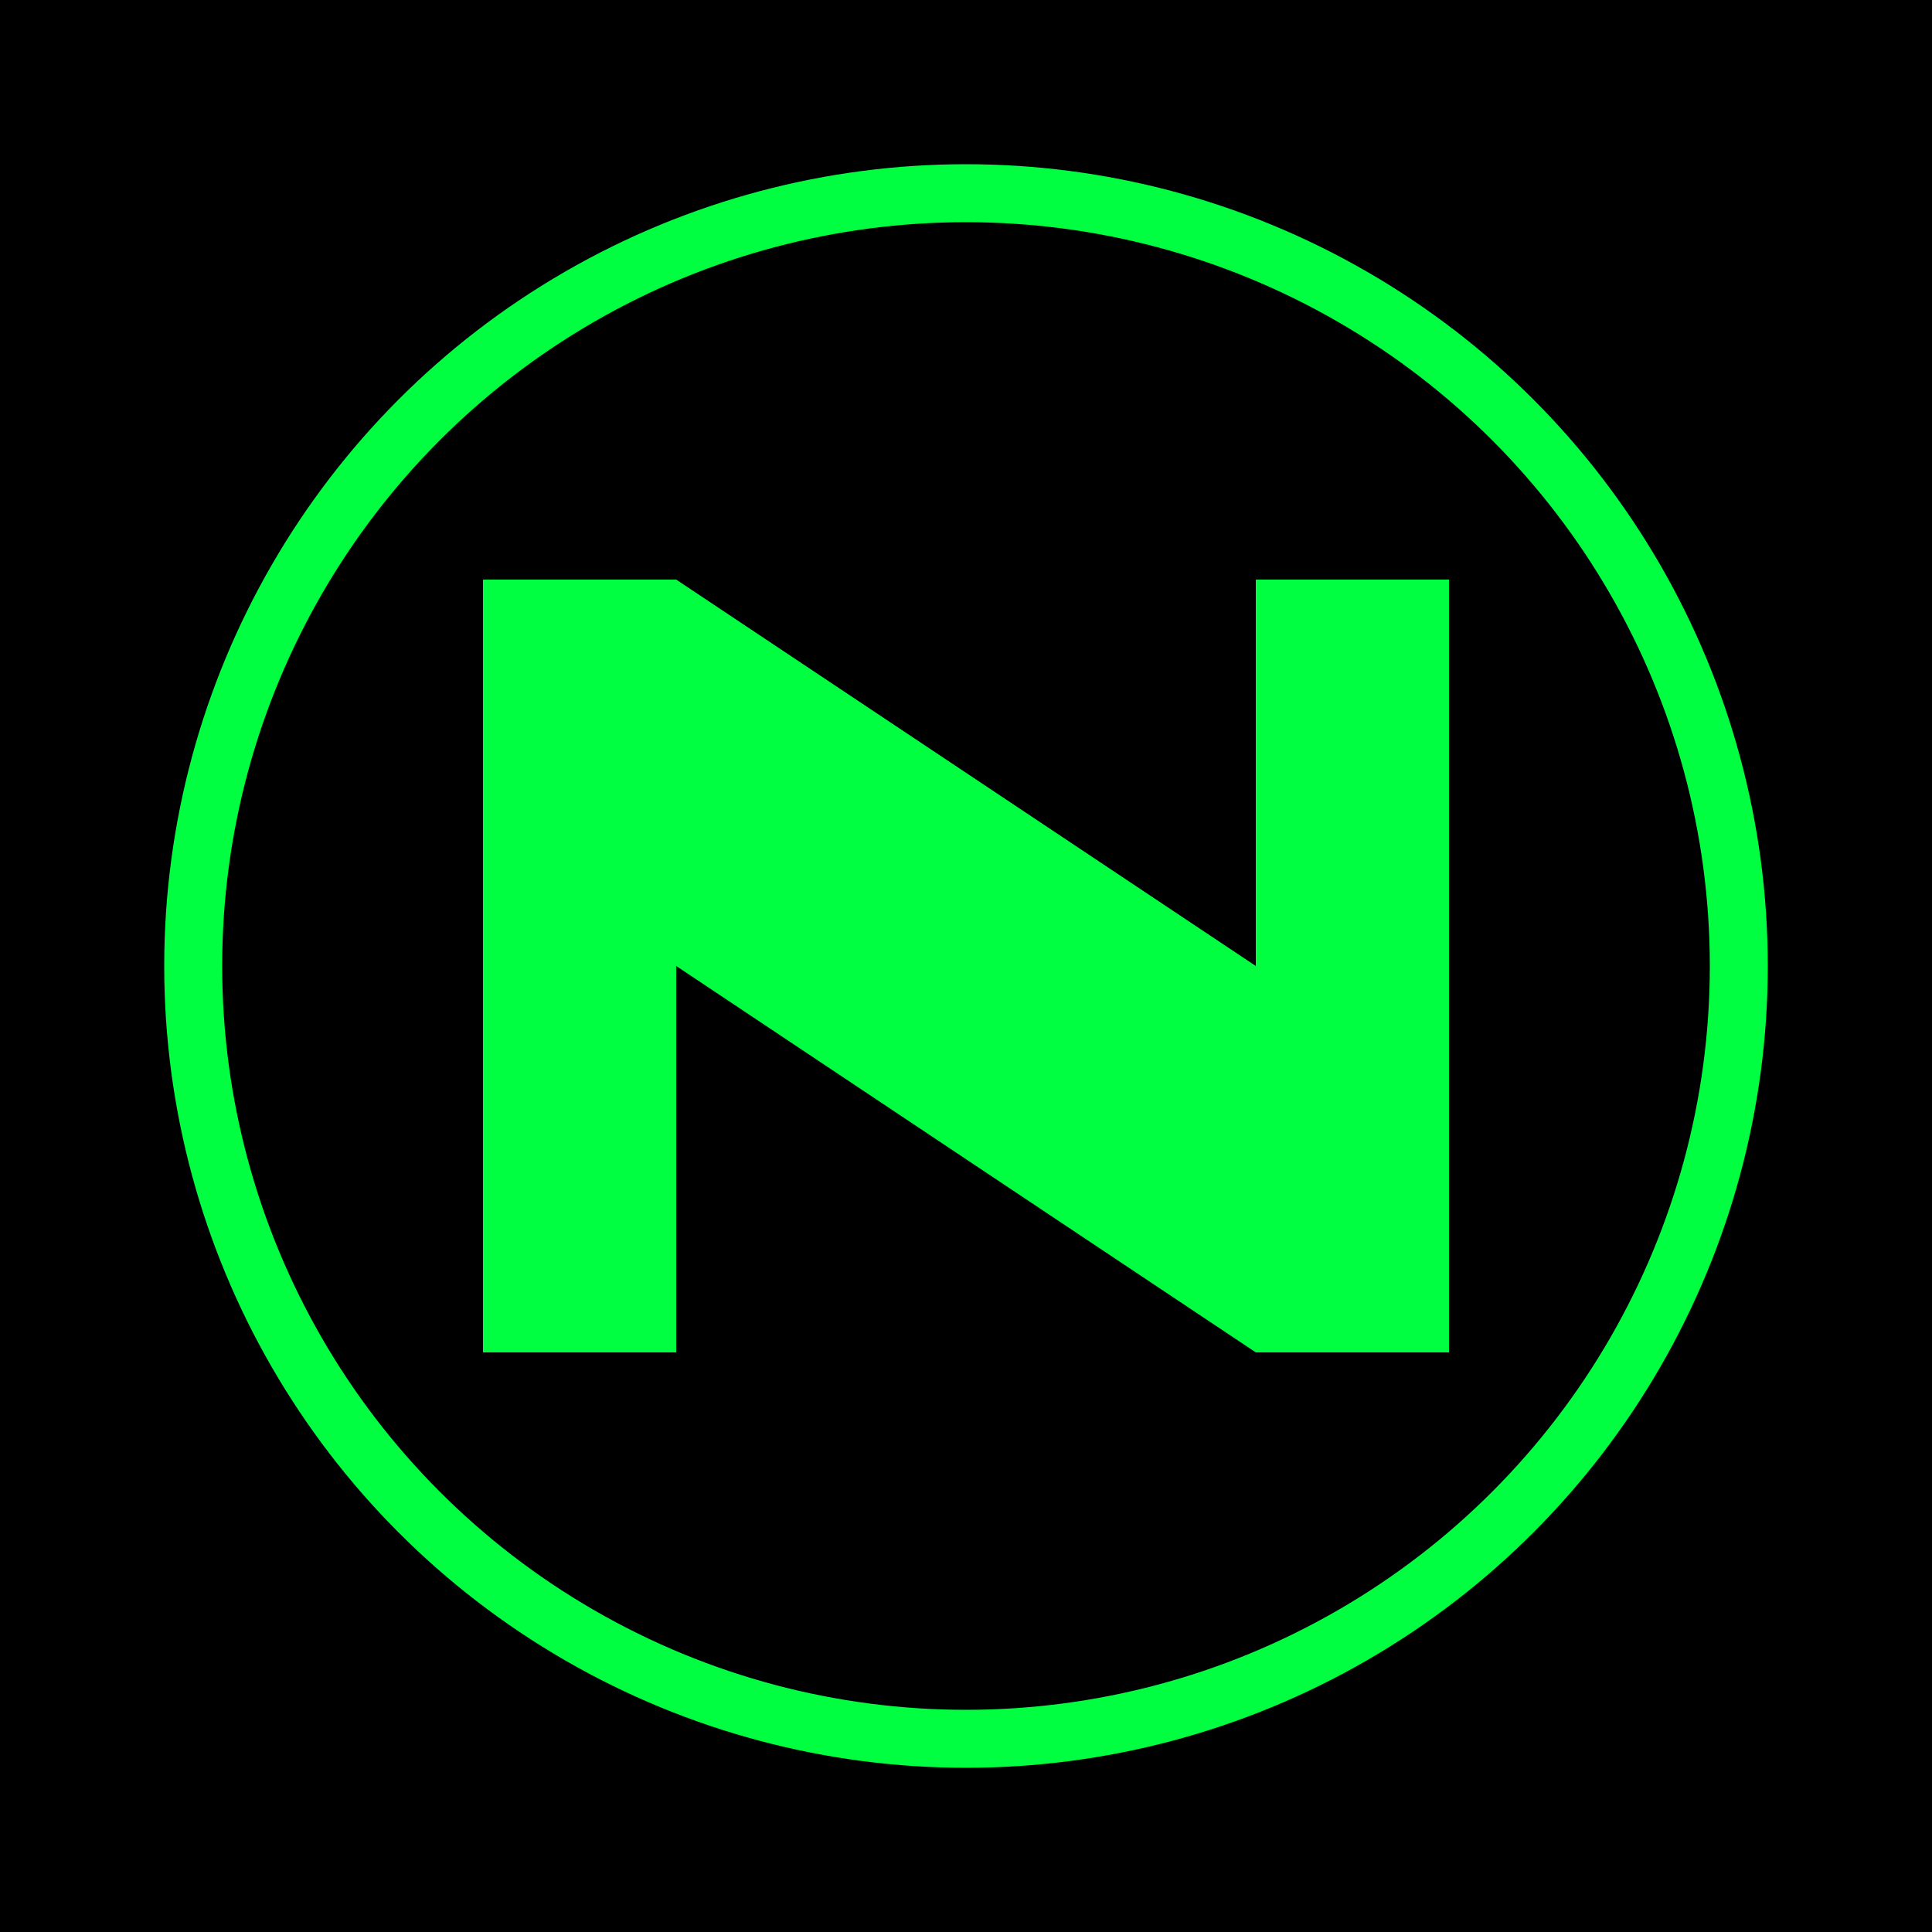
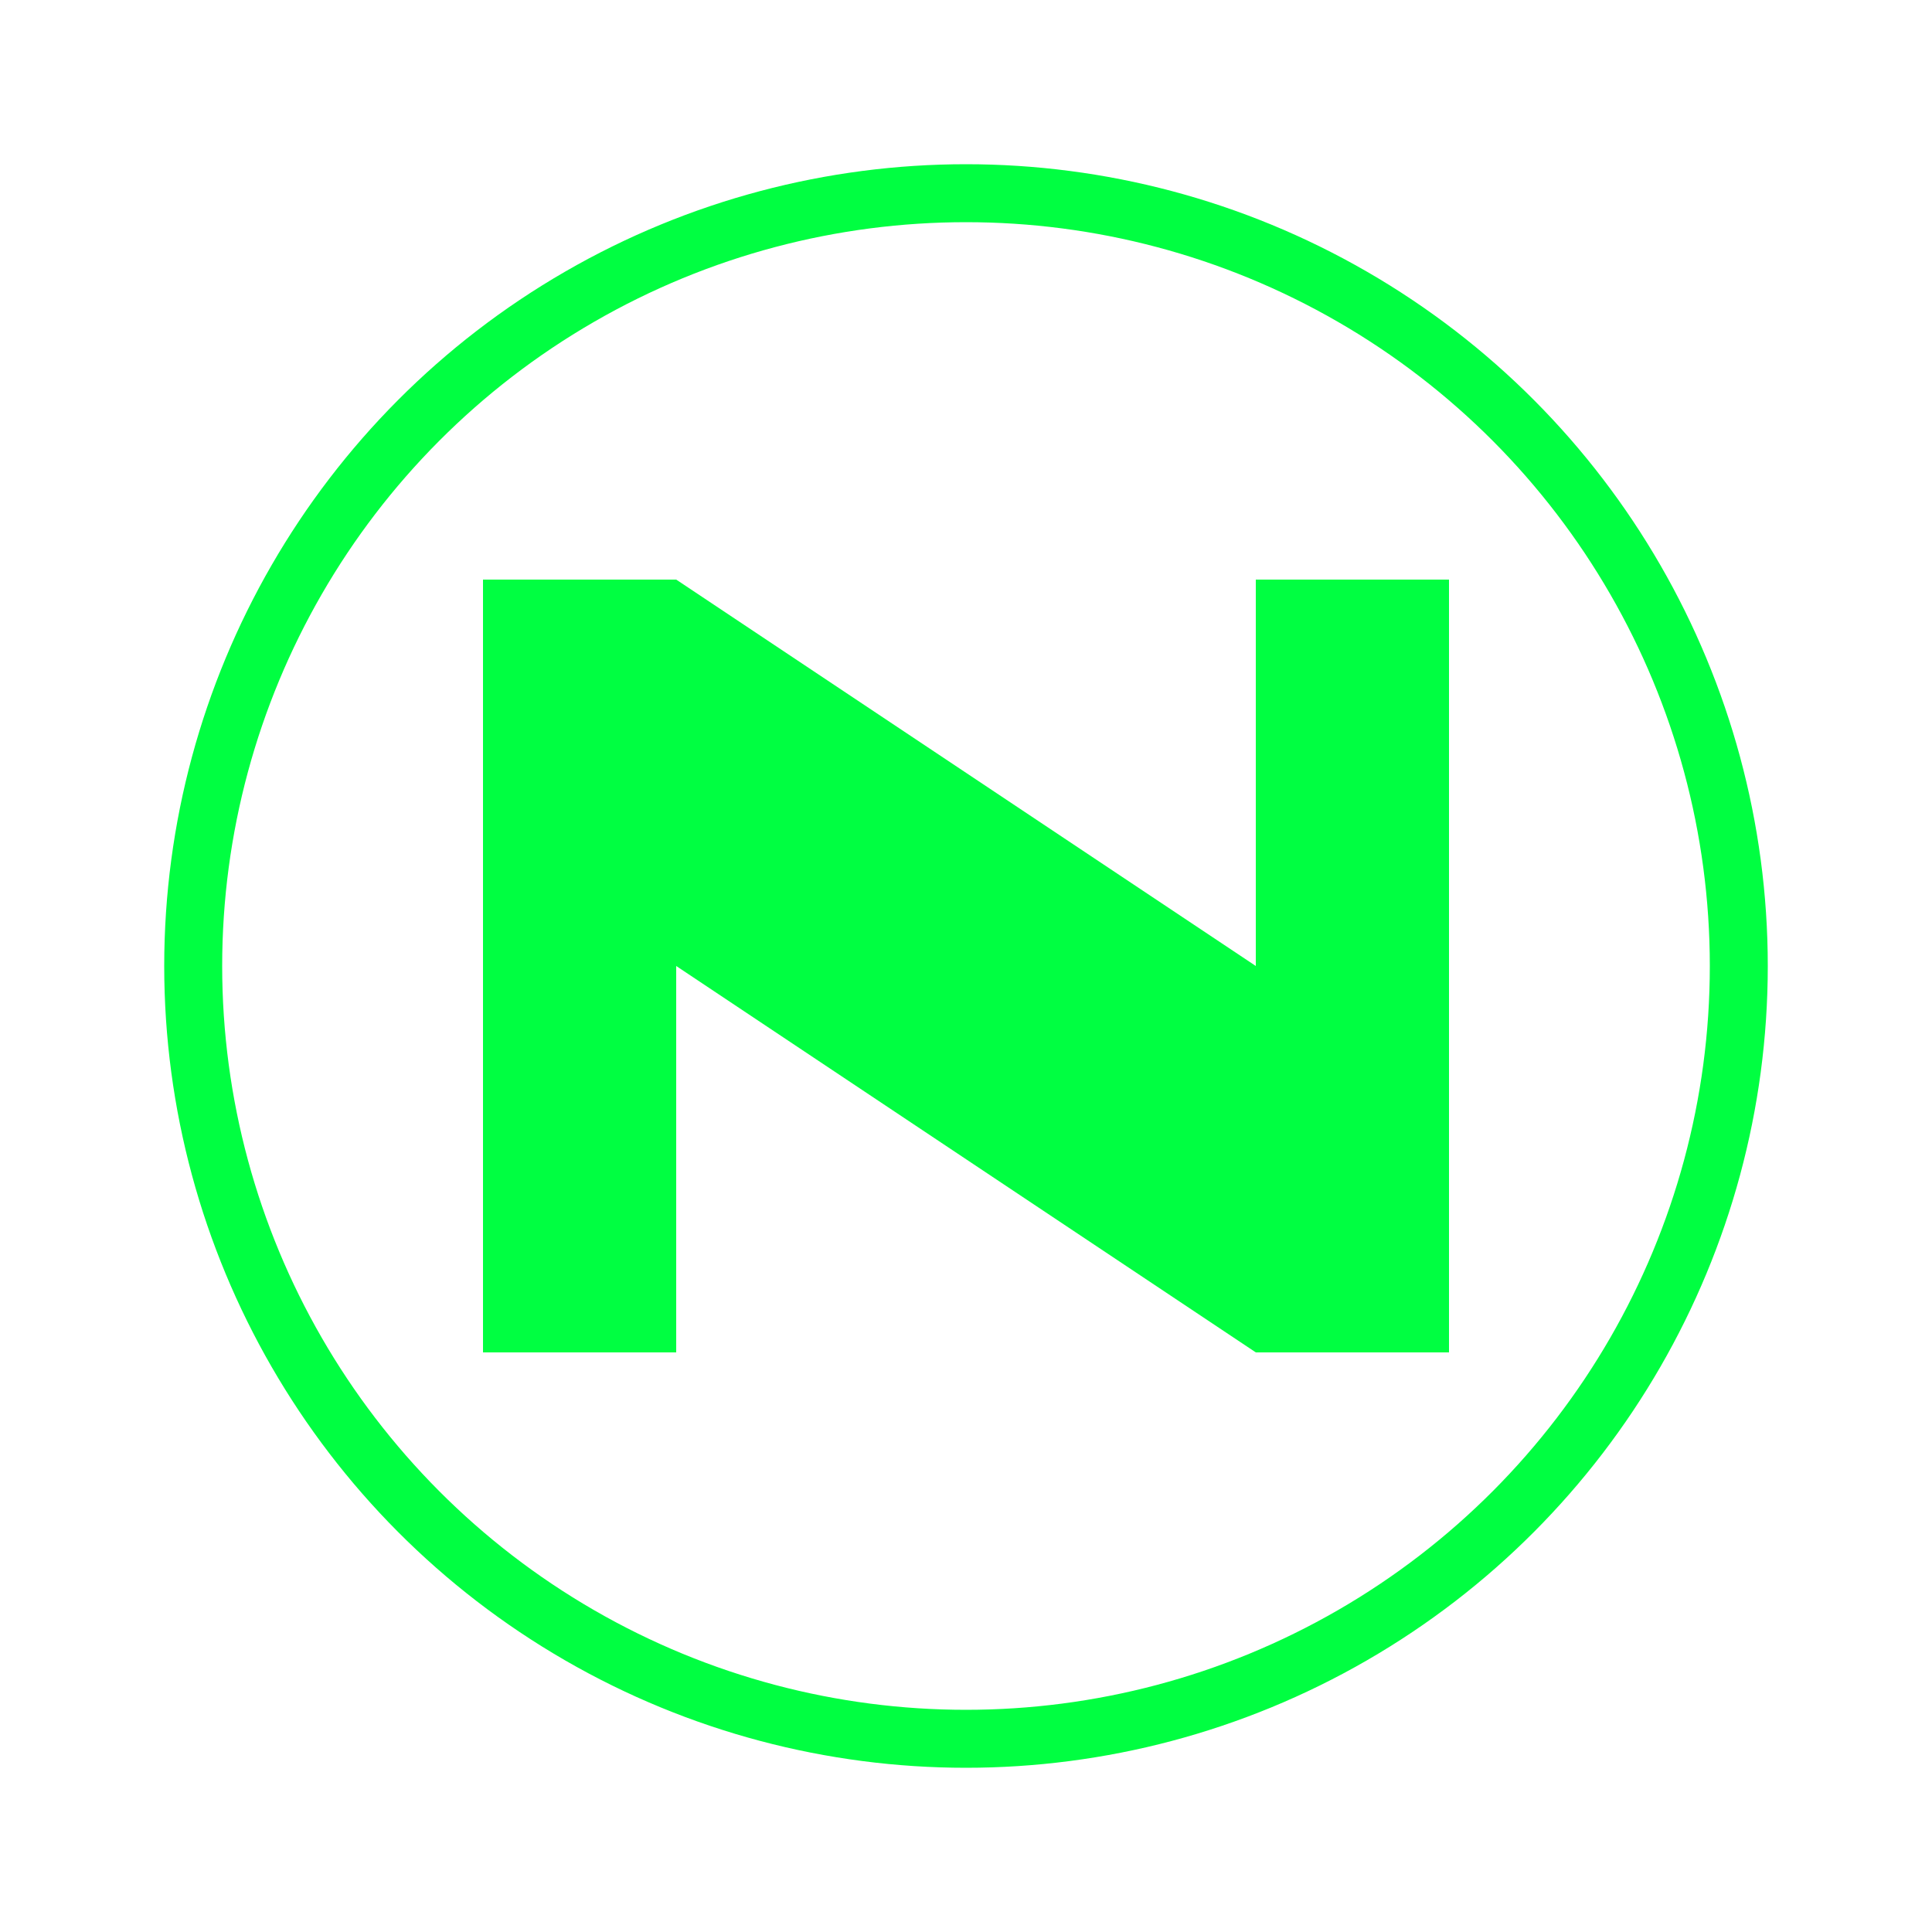
<svg xmlns="http://www.w3.org/2000/svg" viewBox="0 0 100 100">
-   <rect width="100" height="100" fill="#000" />
-   <path fill="#00ff41" d="M25,30 L25,70 L35,70 L35,50 L65,70 L75,70 L75,30 L65,30 L65,50 L35,30 L25,30 Z" />
+   <path fill="#00ff41" d="M25,30 L25,70 L35,70 L35,50 L65,70 L75,70 L75,30 L65,30 L65,50 L35,30 L25,30 " />
  <circle cx="50" cy="50" r="40" stroke="#00ff41" stroke-width="3" fill="none" />
</svg>